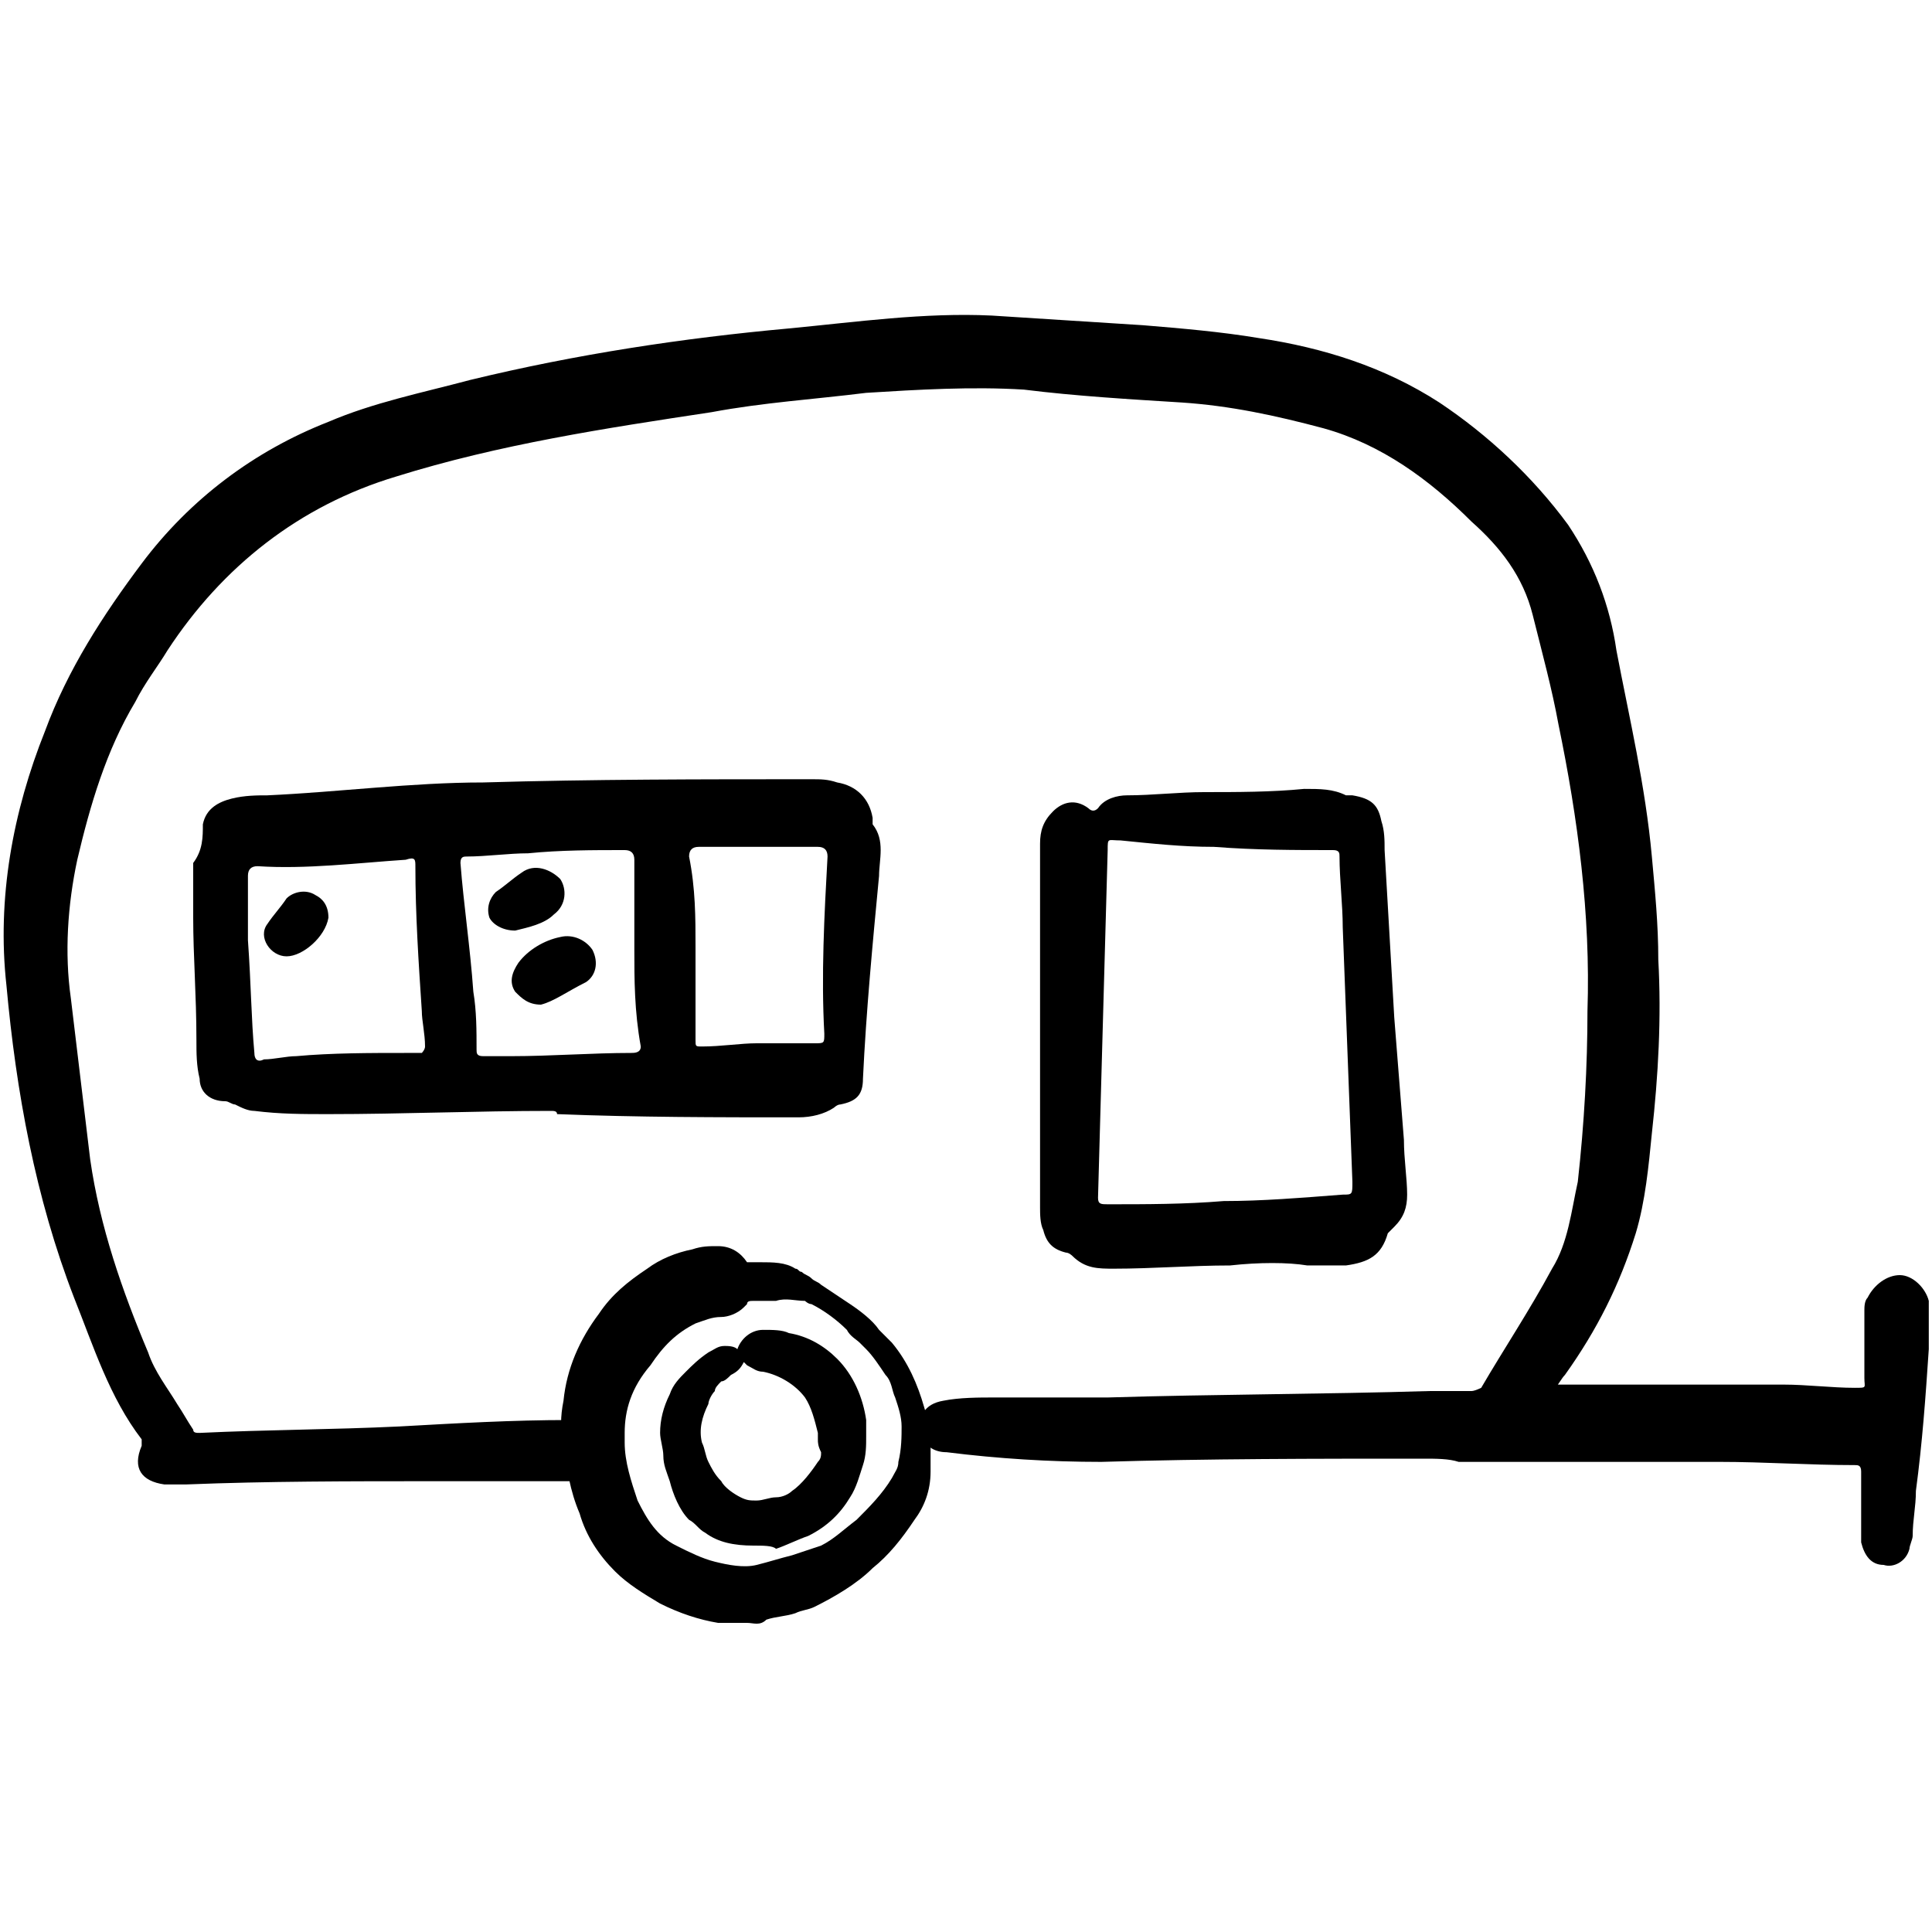
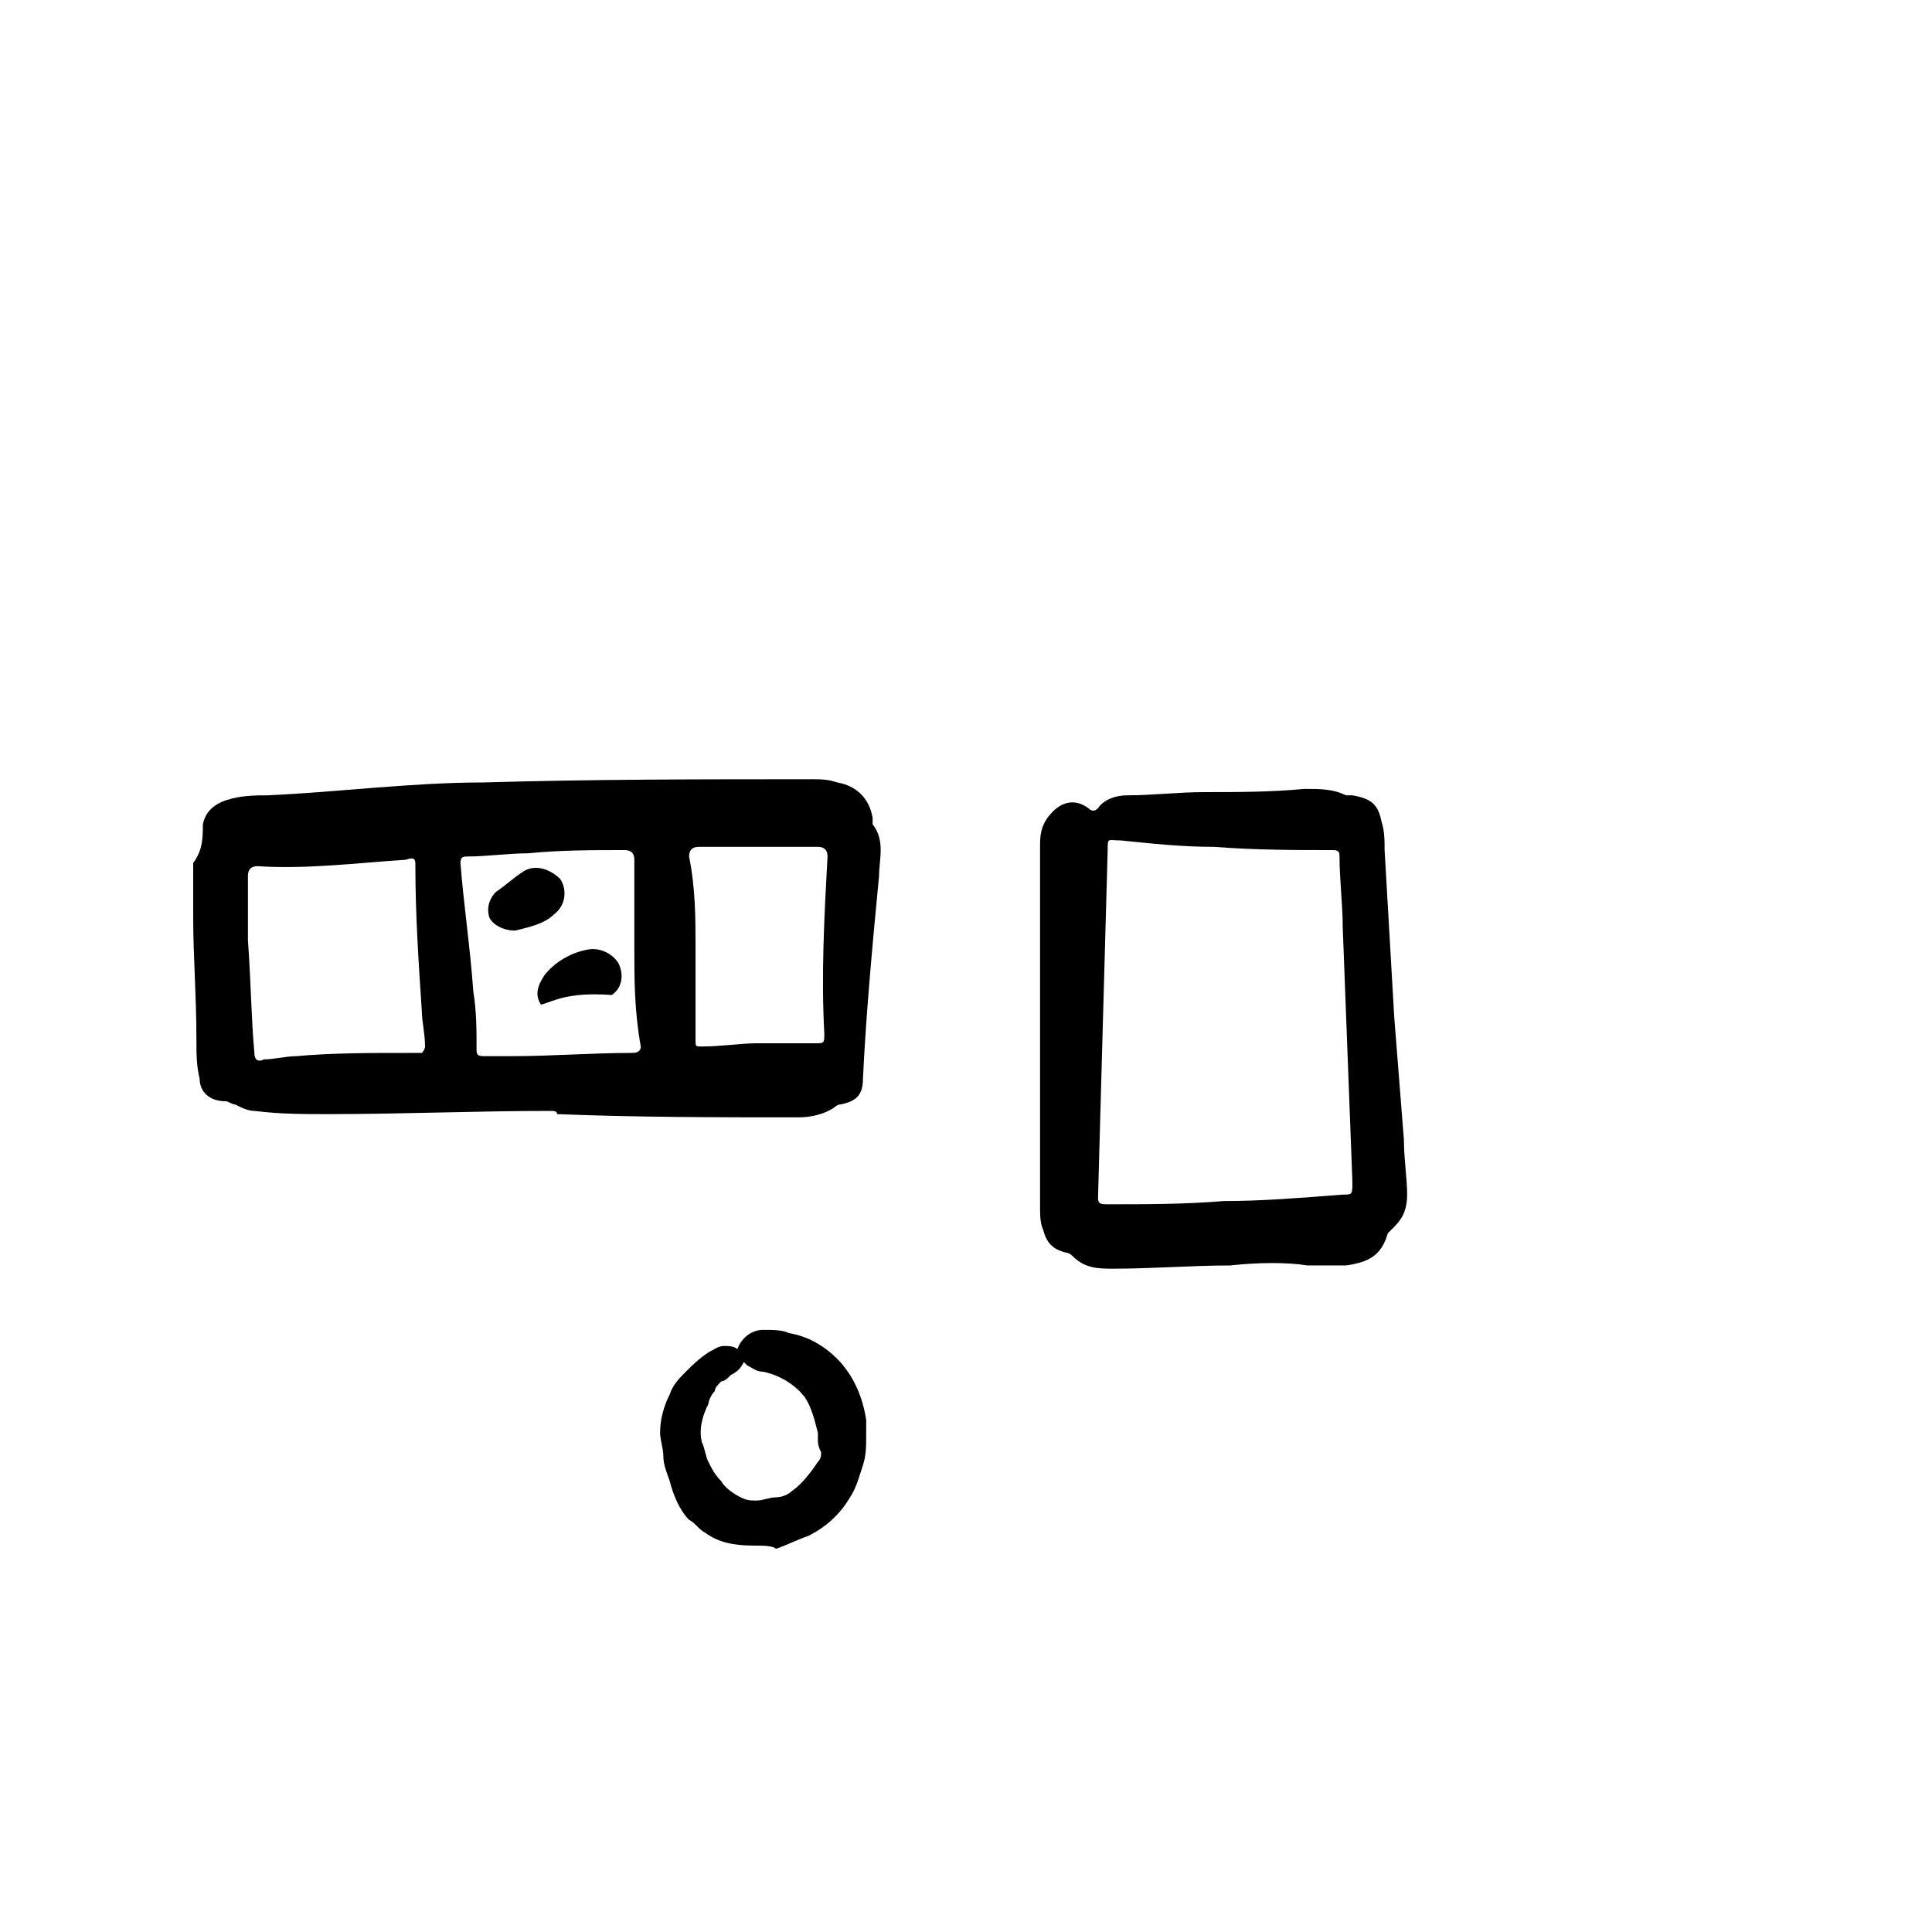
<svg xmlns="http://www.w3.org/2000/svg" version="1.1" id="Calque_1" x="0px" y="0px" viewBox="0 0 60 60" style="enable-background:new 0 0 60 60;" xml:space="preserve">
  <g>
    <g>
-       <path d="M44.2,45.3c-3.3,0-6.7,0-10,0.1c-1.6,0-3.2-0.1-4.8-0.3c-0.4,0-0.7-0.2-0.8-0.6c-0.1-0.5,0.1-0.9,0.7-1    c0.5-0.1,1.1-0.1,1.6-0.1c1.2,0,2.3,0,3.5,0c3.3-0.1,6.7-0.1,10-0.2c0.4,0,0.9,0,1.3,0c0.1,0,0.3-0.1,0.3-0.1    c0.7-1.2,1.5-2.4,2.2-3.7c0.5-0.8,0.6-1.8,0.8-2.7c0.2-1.8,0.3-3.6,0.3-5.3c0.1-3-0.3-6-0.9-8.9c-0.2-1.1-0.5-2.2-0.8-3.4    c-0.3-1.2-1-2.1-1.9-2.9c-1.3-1.3-2.8-2.4-4.6-2.9c-1.5-0.4-2.9-0.7-4.4-0.8c-1.6-0.1-3.3-0.2-4.9-0.4c-1.6-0.1-3.3,0-4.9,0.1    c-1.6,0.2-3.2,0.3-4.8,0.6c-3.3,0.5-6.6,1-9.8,2c-3,0.9-5.4,2.8-7.1,5.4c-0.3,0.5-0.7,1-1,1.6c-0.9,1.5-1.4,3.2-1.8,4.9    c-0.3,1.4-0.4,2.9-0.2,4.3c0.2,1.7,0.4,3.3,0.6,5c0.3,2.1,1,4.1,1.8,6c0.2,0.6,0.6,1.1,0.9,1.6c0.2,0.3,0.3,0.5,0.5,0.8    c0,0.1,0.1,0.1,0.2,0.1c2.1-0.1,4.1-0.1,6.2-0.2c1.8-0.1,3.5-0.2,5.3-0.2c0.3,0,0.6,0,0.9,0.1c0.4,0.1,0.6,0.4,0.6,0.8    c0,0.4-0.2,0.7-0.5,0.8c-0.3,0.1-0.7,0.2-1,0.2c-1.4,0-2.9,0-4.3,0c-2.5,0-5.1,0-7.6,0.1c-0.2,0-0.5,0-0.7,0    c-0.7-0.1-1-0.5-0.7-1.2c0-0.1,0-0.2,0-0.2c-1-1.3-1.5-2.9-2.1-4.4c-1.2-3.1-1.8-6.4-2.1-9.7c-0.3-2.7,0.2-5.4,1.2-7.9    c0.7-1.9,1.8-3.6,3-5.2c1.5-2,3.5-3.5,5.8-4.4c1.4-0.6,2.9-0.9,4.4-1.3c3.3-0.8,6.6-1.3,9.9-1.6c2.1-0.2,4.2-0.5,6.3-0.4    c1.6,0.1,3.1,0.2,4.7,0.3c1.2,0.1,2.4,0.2,3.6,0.4c2,0.3,3.9,0.9,5.6,2c1.5,1,2.9,2.3,4,3.8c0.8,1.2,1.3,2.5,1.5,3.9    c0.4,2.1,0.9,4.2,1.1,6.4c0.1,1.1,0.2,2.1,0.2,3.2c0.1,1.8,0,3.6-0.2,5.4c-0.1,1-0.2,2.1-0.5,3.1c-0.5,1.6-1.2,3-2.2,4.4    c-0.1,0.1-0.2,0.3-0.3,0.4C48.2,43,48.2,43,48.4,43c0.8,0,1.7,0,2.5,0c1.5,0,3,0,4.5,0c0.7,0,1.5,0.1,2.2,0.1c0.4,0,0.3,0,0.3-0.3    c0-0.7,0-1.4,0-2.1c0-0.1,0-0.3,0.1-0.4c0.2-0.4,0.6-0.7,1-0.7c0.4,0,0.8,0.4,0.9,0.8c0,0.5,0,1,0,1.5c-0.1,1.5-0.2,2.9-0.4,4.4    c0,0.5-0.1,0.9-0.1,1.4c0,0.1-0.1,0.3-0.1,0.4c-0.1,0.4-0.5,0.6-0.8,0.5c-0.4,0-0.6-0.3-0.7-0.7c0-0.3,0-0.7,0-1    c0-0.4,0-0.8,0-1.2c0-0.2-0.1-0.2-0.2-0.2c-1.4,0-2.8-0.1-4.2-0.1c-2.7,0-5.4,0-8.1,0C45,45.3,44.6,45.3,44.2,45.3    C44.2,45.3,44.2,45.3,44.2,45.3z" />
      <path d="M17.1,34.5c-2.3,0-4.6,0.1-6.9,0.1c-0.8,0-1.5,0-2.3-0.1c-0.2,0-0.4-0.1-0.6-0.2c-0.1,0-0.2-0.1-0.3-0.1    c-0.5,0-0.8-0.3-0.8-0.7c-0.1-0.4-0.1-0.8-0.1-1.2C6.1,30.9,6,29.7,6,28.5c0-0.5,0-1,0-1.5c0-0.1,0-0.1,0-0.2    c0.3-0.4,0.3-0.8,0.3-1.2c0.1-0.5,0.5-0.7,0.9-0.8c0.4-0.1,0.8-0.1,1.1-0.1c2.2-0.1,4.5-0.4,6.7-0.4c3.4-0.1,6.8-0.1,10.2-0.1    c0.3,0,0.5,0,0.8,0.1c0.6,0.1,1,0.5,1.1,1.1c0,0.1,0,0.1,0,0.2c0.4,0.5,0.2,1.1,0.2,1.6c-0.2,2.1-0.4,4.2-0.5,6.3    c0,0.5-0.2,0.7-0.7,0.8c-0.1,0-0.2,0.1-0.2,0.1c-0.3,0.2-0.7,0.3-1.1,0.3c-2.5,0-5,0-7.5-0.1C17.3,34.5,17.2,34.5,17.1,34.5    C17.1,34.5,17.1,34.5,17.1,34.5z M7.7,29.2c0.1,1.4,0.1,2.4,0.2,3.5c0,0.2,0.1,0.3,0.3,0.2c0.3,0,0.7-0.1,1-0.1    c1.1-0.1,2.3-0.1,3.4-0.1c0.2,0,0.3,0,0.5,0c0,0,0.1-0.1,0.1-0.2c0-0.4-0.1-0.8-0.1-1.1c-0.1-1.5-0.2-3-0.2-4.5    c0-0.2,0-0.3-0.3-0.2c-1.5,0.1-3.1,0.3-4.6,0.2c-0.2,0-0.3,0.1-0.3,0.3C7.7,27.9,7.7,28.7,7.7,29.2z M21.6,29.4    C21.6,29.4,21.6,29.4,21.6,29.4c0,1,0,1.9,0,2.9c0,0.2,0,0.2,0.2,0.2c0.6,0,1.2-0.1,1.7-0.1c0.6,0,1.2,0,1.8,0    c0.3,0,0.3,0,0.3-0.3c-0.1-1.8,0-3.7,0.1-5.5c0-0.2-0.1-0.3-0.3-0.3c-1.2,0-2.5,0-3.7,0c-0.2,0-0.3,0.1-0.3,0.3    C21.6,27.6,21.6,28.5,21.6,29.4z M19.7,29.5C19.7,29.5,19.7,29.5,19.7,29.5c0-0.9,0-1.9,0-2.8c0-0.2-0.1-0.3-0.3-0.3    c-1,0-2,0-3,0.1c-0.6,0-1.3,0.1-1.9,0.1c-0.1,0-0.2,0-0.2,0.2c0.1,1.3,0.3,2.6,0.4,4c0.1,0.6,0.1,1.2,0.1,1.8c0,0.1,0,0.2,0.2,0.2    c0.3,0,0.6,0,0.9,0c1.2,0,2.5-0.1,3.7-0.1c0.1,0,0.3,0,0.3-0.2C19.7,31.4,19.7,30.4,19.7,29.5z" />
      <path d="M38.2,39.3c-1.2,0-2.4,0.1-3.6,0.1c-0.5,0-0.9,0-1.3-0.4c0,0-0.1-0.1-0.2-0.1c-0.4-0.1-0.6-0.3-0.7-0.7    c-0.1-0.2-0.1-0.5-0.1-0.7c0-2.2,0-4.3,0-6.5c0-1.6,0-3.2,0-4.8c0-0.4,0.1-0.7,0.4-1c0.3-0.3,0.7-0.4,1.1-0.1    c0.1,0.1,0.2,0.1,0.3,0c0.2-0.3,0.6-0.4,0.9-0.4c0.8,0,1.6-0.1,2.4-0.1c1,0,2.1,0,3.1-0.1c0.5,0,0.9,0,1.3,0.2c0,0,0.1,0,0.2,0    c0.6,0.1,0.8,0.3,0.9,0.8c0.1,0.3,0.1,0.6,0.1,0.9c0.1,1.7,0.2,3.5,0.3,5.2c0.1,1.3,0.2,2.5,0.3,3.8c0,0.6,0.1,1.2,0.1,1.7    c0,0.4-0.1,0.7-0.4,1c-0.1,0.1-0.1,0.1-0.2,0.2c-0.2,0.7-0.6,0.9-1.3,1c-0.4,0-0.8,0-1.2,0C40,39.2,39.1,39.2,38.2,39.3    C38.2,39.2,38.2,39.3,38.2,39.3z M38,37.3C38,37.3,38,37.3,38,37.3c1.2,0,2.4-0.1,3.7-0.2c0.3,0,0.3,0,0.3-0.4    c-0.1-2.6-0.2-5.3-0.3-7.9c0-0.7-0.1-1.5-0.1-2.2c0-0.1,0-0.2-0.2-0.2c-1.2,0-2.4,0-3.7-0.1c-1,0-1.9-0.1-2.9-0.2    c-0.4,0-0.4-0.1-0.4,0.3c-0.1,3.6-0.2,7.2-0.3,10.8c0,0.2,0.1,0.2,0.3,0.2C35.6,37.4,36.8,37.4,38,37.3z" />
-       <path d="M10.2,28.5C10.2,28.5,10.2,28.5,10.2,28.5c-0.1,0.6-0.8,1.2-1.3,1.2c-0.5,0-0.9-0.6-0.6-1c0.2-0.3,0.4-0.5,0.6-0.8    c0.2-0.2,0.6-0.3,0.9-0.1C10,27.9,10.2,28.1,10.2,28.5z" />
-       <path d="M16.8,31.2c-0.4,0-0.6-0.2-0.8-0.4c-0.2-0.3-0.1-0.6,0.1-0.9c0.3-0.4,0.8-0.7,1.3-0.8c0.4-0.1,0.8,0.1,1,0.4    c0.2,0.4,0.1,0.8-0.2,1C17.6,30.8,17.2,31.1,16.8,31.2z" />
+       <path d="M16.8,31.2c-0.2-0.3-0.1-0.6,0.1-0.9c0.3-0.4,0.8-0.7,1.3-0.8c0.4-0.1,0.8,0.1,1,0.4    c0.2,0.4,0.1,0.8-0.2,1C17.6,30.8,17.2,31.1,16.8,31.2z" />
      <path d="M16,28.9c-0.4,0-0.7-0.2-0.8-0.4c-0.1-0.3,0-0.6,0.2-0.8c0.3-0.2,0.5-0.4,0.8-0.6c0.4-0.3,0.9-0.1,1.2,0.2    c0.2,0.3,0.2,0.8-0.2,1.1C16.9,28.7,16.4,28.8,16,28.9z" />
    </g>
    <g>
-       <path d="M23.2,50.4c-0.3,0-0.6,0-0.9,0c-0.6-0.1-1.2-0.3-1.8-0.6c-0.5-0.3-1-0.6-1.4-1c-0.5-0.5-0.9-1.1-1.1-1.8    c-0.3-0.7-0.4-1.4-0.5-2.1c-0.1-0.5-0.1-0.9,0-1.4c0.1-1,0.5-1.9,1.1-2.7c0.4-0.6,0.9-1,1.5-1.4c0.4-0.3,0.9-0.5,1.4-0.6    c0.3-0.1,0.5-0.1,0.8-0.1c0.4,0,0.7,0.2,0.9,0.5c0,0,0.1,0,0.1,0c0.1,0,0.2,0,0.3,0c0.4,0,0.8,0,1.1,0.2c0.1,0,0.1,0.1,0.2,0.1    c0.1,0.1,0.2,0.1,0.3,0.2c0.1,0.1,0.2,0.1,0.3,0.2c0.3,0.2,0.6,0.4,0.9,0.6c0.3,0.2,0.7,0.5,0.9,0.8c0.1,0.1,0.3,0.3,0.4,0.4    c0.5,0.6,0.8,1.3,1,2c0.1,0.3,0.1,0.6,0.2,0.8c0,0.3,0,0.6,0,0.9c0,0.1,0,0.2,0,0.3c0,0.6-0.2,1.1-0.5,1.5    c-0.4,0.6-0.8,1.1-1.3,1.5c-0.5,0.5-1.2,0.9-1.8,1.2c-0.2,0.1-0.4,0.1-0.6,0.2c-0.3,0.1-0.6,0.1-0.9,0.2    C23.6,50.5,23.4,50.4,23.2,50.4z M19.4,44.5c0,0.1,0,0.2,0,0.3c0,0.6,0.2,1.2,0.4,1.8c0.3,0.6,0.6,1.1,1.2,1.4    c0.4,0.2,0.8,0.4,1.2,0.5c0.4,0.1,0.9,0.2,1.3,0.1c0.4-0.1,0.7-0.2,1.1-0.3c0.3-0.1,0.6-0.2,0.9-0.3c0.4-0.2,0.7-0.5,1.1-0.8    c0.4-0.4,0.8-0.8,1.1-1.3c0.1-0.2,0.2-0.3,0.2-0.5c0.1-0.4,0.1-0.8,0.1-1.1c0-0.3-0.1-0.6-0.2-0.9c-0.1-0.2-0.1-0.5-0.3-0.7    c-0.2-0.3-0.4-0.6-0.6-0.8c-0.1-0.1-0.1-0.1-0.2-0.2c-0.1-0.1-0.3-0.2-0.4-0.4c-0.3-0.3-0.7-0.6-1.1-0.8c-0.1,0-0.2-0.1-0.2-0.1    c-0.3,0-0.6-0.1-0.9,0c0,0,0,0,0,0c-0.2,0-0.5,0-0.7,0c-0.1,0-0.2,0-0.2,0.1c0,0-0.1,0.1-0.1,0.1c-0.2,0.2-0.5,0.3-0.7,0.3    c-0.3,0-0.5,0.1-0.8,0.2c-0.6,0.3-1,0.7-1.4,1.3C19.6,43.1,19.4,43.8,19.4,44.5z" />
      <path d="M23.4,48c-0.6,0-1.1-0.1-1.5-0.4c-0.2-0.1-0.3-0.3-0.5-0.4c-0.3-0.3-0.5-0.8-0.6-1.2c-0.1-0.3-0.2-0.5-0.2-0.8    c0-0.2-0.1-0.5-0.1-0.7c0-0.4,0.1-0.8,0.3-1.2c0.1-0.3,0.3-0.5,0.5-0.7c0.2-0.2,0.4-0.4,0.7-0.6c0.2-0.1,0.3-0.2,0.5-0.2    c0.1,0,0.3,0,0.4,0.1c0,0,0,0,0,0c0.1-0.3,0.4-0.6,0.8-0.6c0.3,0,0.6,0,0.8,0.1c0.6,0.1,1.1,0.4,1.5,0.8c0.5,0.5,0.8,1.2,0.9,1.9    c0,0.2,0,0.3,0,0.5c0,0.3,0,0.6-0.1,0.9c-0.1,0.3-0.2,0.7-0.4,1c-0.3,0.5-0.7,0.9-1.3,1.2c-0.3,0.1-0.7,0.3-1,0.4    C24,48,23.7,48,23.4,48z M25.4,44.7c0,0,0-0.1,0-0.2c-0.1-0.4-0.2-0.8-0.4-1.1c-0.3-0.4-0.8-0.7-1.3-0.8c-0.2,0-0.3-0.1-0.5-0.2    c0,0-0.1-0.1-0.1-0.1c0,0,0,0,0,0c-0.1,0.2-0.2,0.3-0.4,0.4c-0.1,0.1-0.2,0.2-0.3,0.2c-0.1,0.1-0.2,0.2-0.2,0.3    c-0.1,0.1-0.2,0.3-0.2,0.4c-0.2,0.4-0.3,0.8-0.2,1.2c0.1,0.2,0.1,0.4,0.2,0.6c0.1,0.2,0.2,0.4,0.4,0.6c0.1,0.2,0.4,0.4,0.6,0.5    c0.2,0.1,0.3,0.1,0.5,0.1c0.2,0,0.4-0.1,0.6-0.1c0.2,0,0.4-0.1,0.5-0.2c0.3-0.2,0.6-0.6,0.8-0.9c0.1-0.1,0.1-0.2,0.1-0.3    C25.4,44.9,25.4,44.8,25.4,44.7z" />
    </g>
  </g>
</svg>